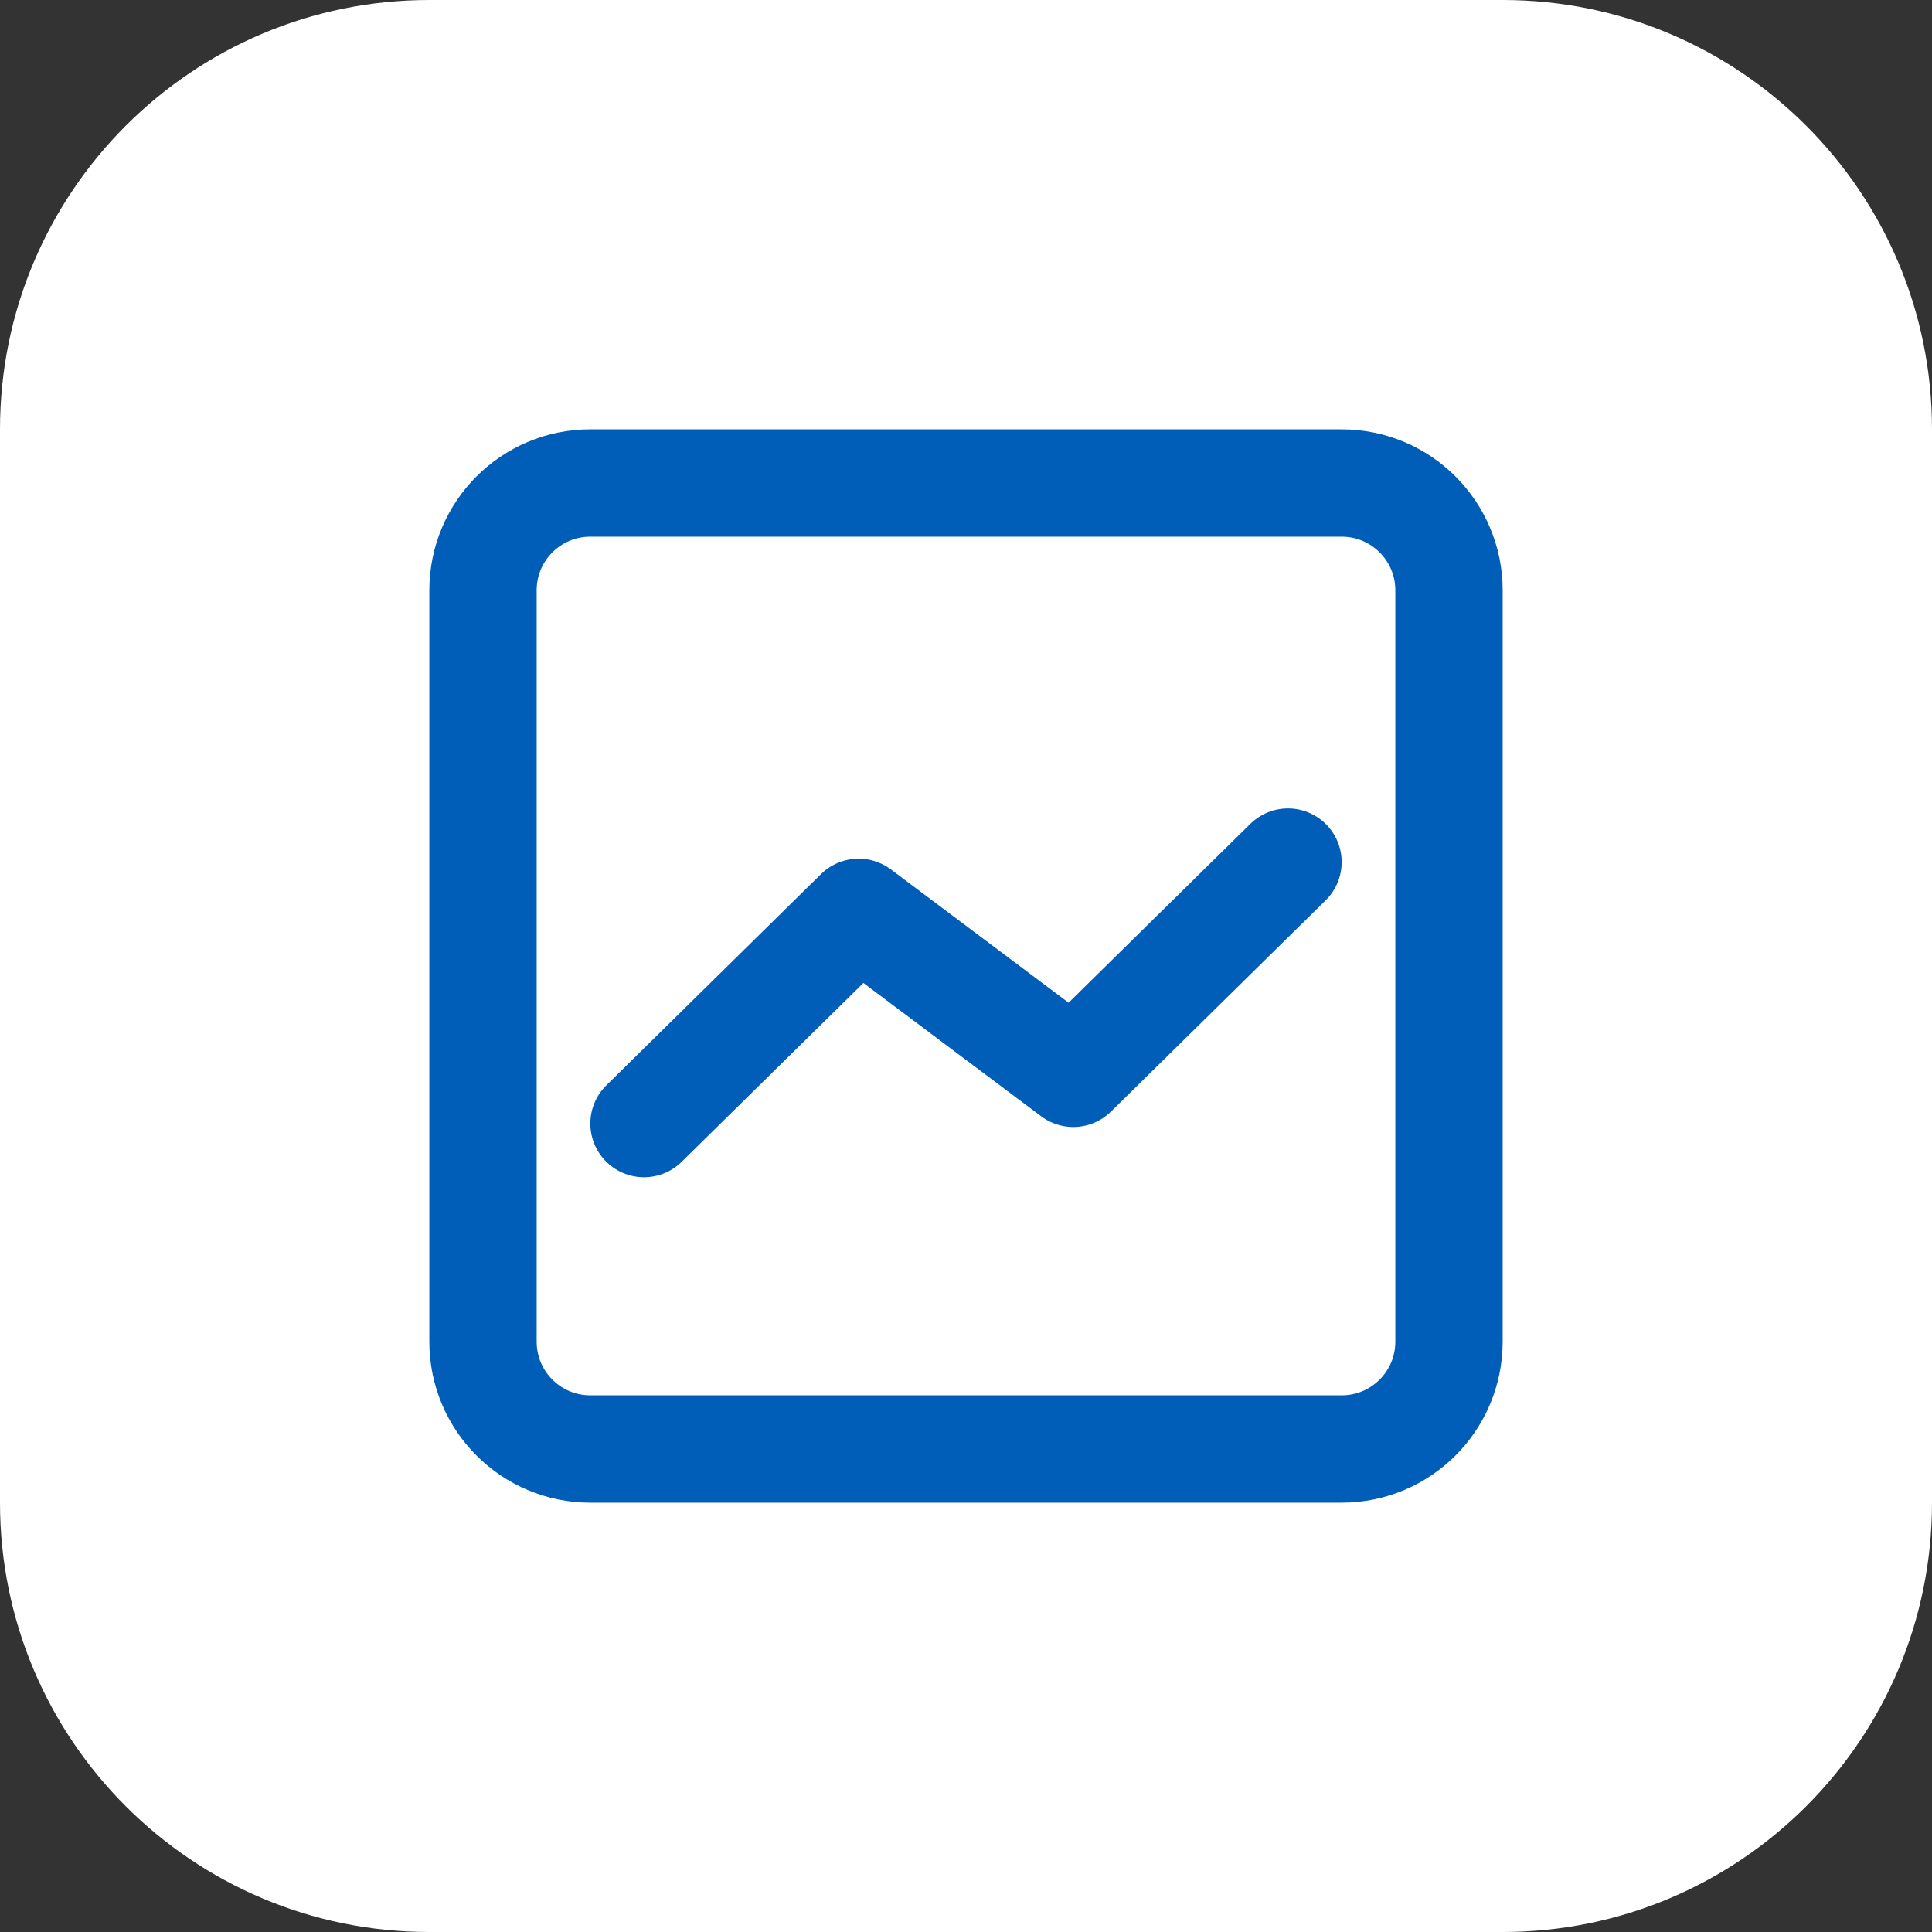
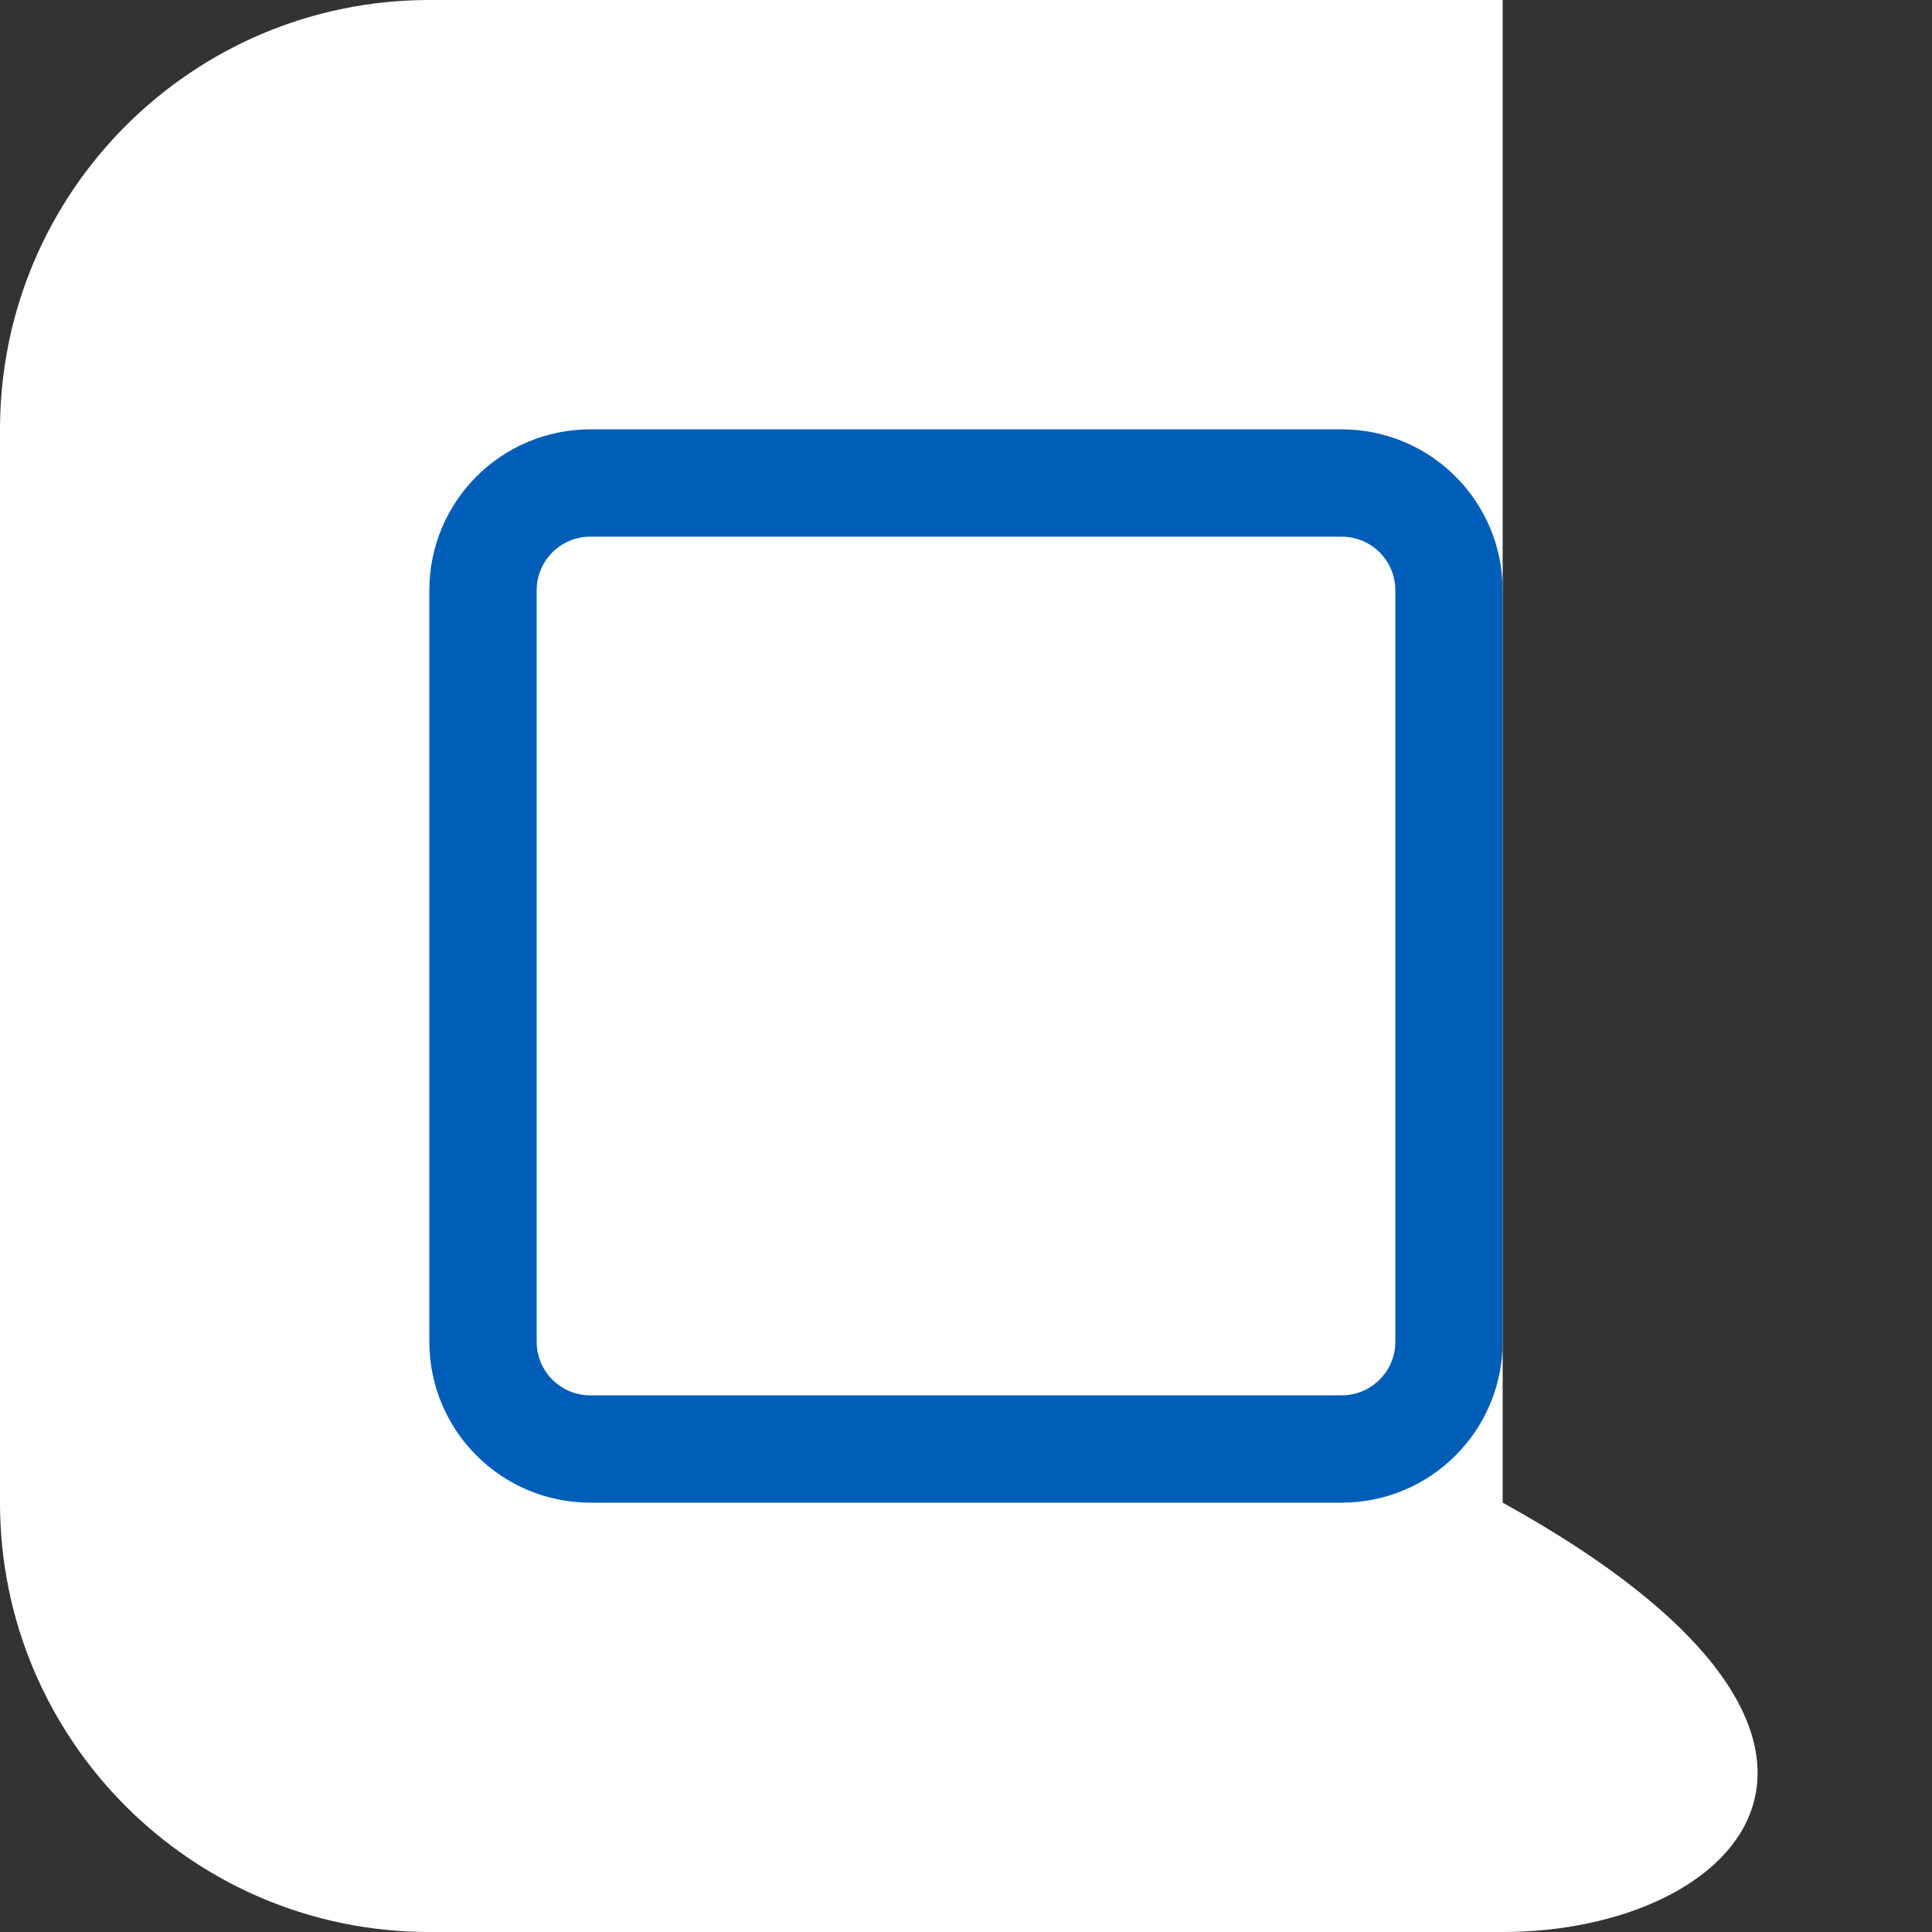
<svg xmlns="http://www.w3.org/2000/svg" width="54" height="54" viewBox="0 0 54 54" fill="none">
  <rect x="0" y="0" width="54" height="54" fill="#333333" stroke="none" />
-   <path d="M0 12C0 5.373 5.373 0 12 0H42C48.627 0 54 5.373 54 12V42C54 48.627 48.627 54 42 54H12C5.373 54 0 48.627 0 42V12Z" fill="white" />
+   <path d="M0 12C0 5.373 5.373 0 12 0H42V42C54 48.627 48.627 54 42 54H12C5.373 54 0 48.627 0 42V12Z" fill="white" />
  <g clip-path="url(#clip0_4496_10648)">
    <path d="M16.5 13.5H37.5C39.157 13.5 40.5 14.842 40.5 16.5V37.5C40.5 39.157 39.157 40.5 37.5 40.5H16.5C14.842 40.5 13.5 39.157 13.5 37.5V16.5C13.5 14.842 14.842 13.5 16.5 13.5Z" stroke="#005EB8" stroke-width="3" stroke-linecap="round" stroke-linejoin="round" />
-     <path d="M36 24.096L30 30L24 25.5L18 31.404" stroke="#005EB8" stroke-width="3" stroke-linecap="round" stroke-linejoin="round" />
  </g>
  <defs>
    <clipPath id="clip0_4496_10648">
      <rect width="36" height="36" fill="white" transform="translate(9 9)" />
    </clipPath>
  </defs>
</svg>